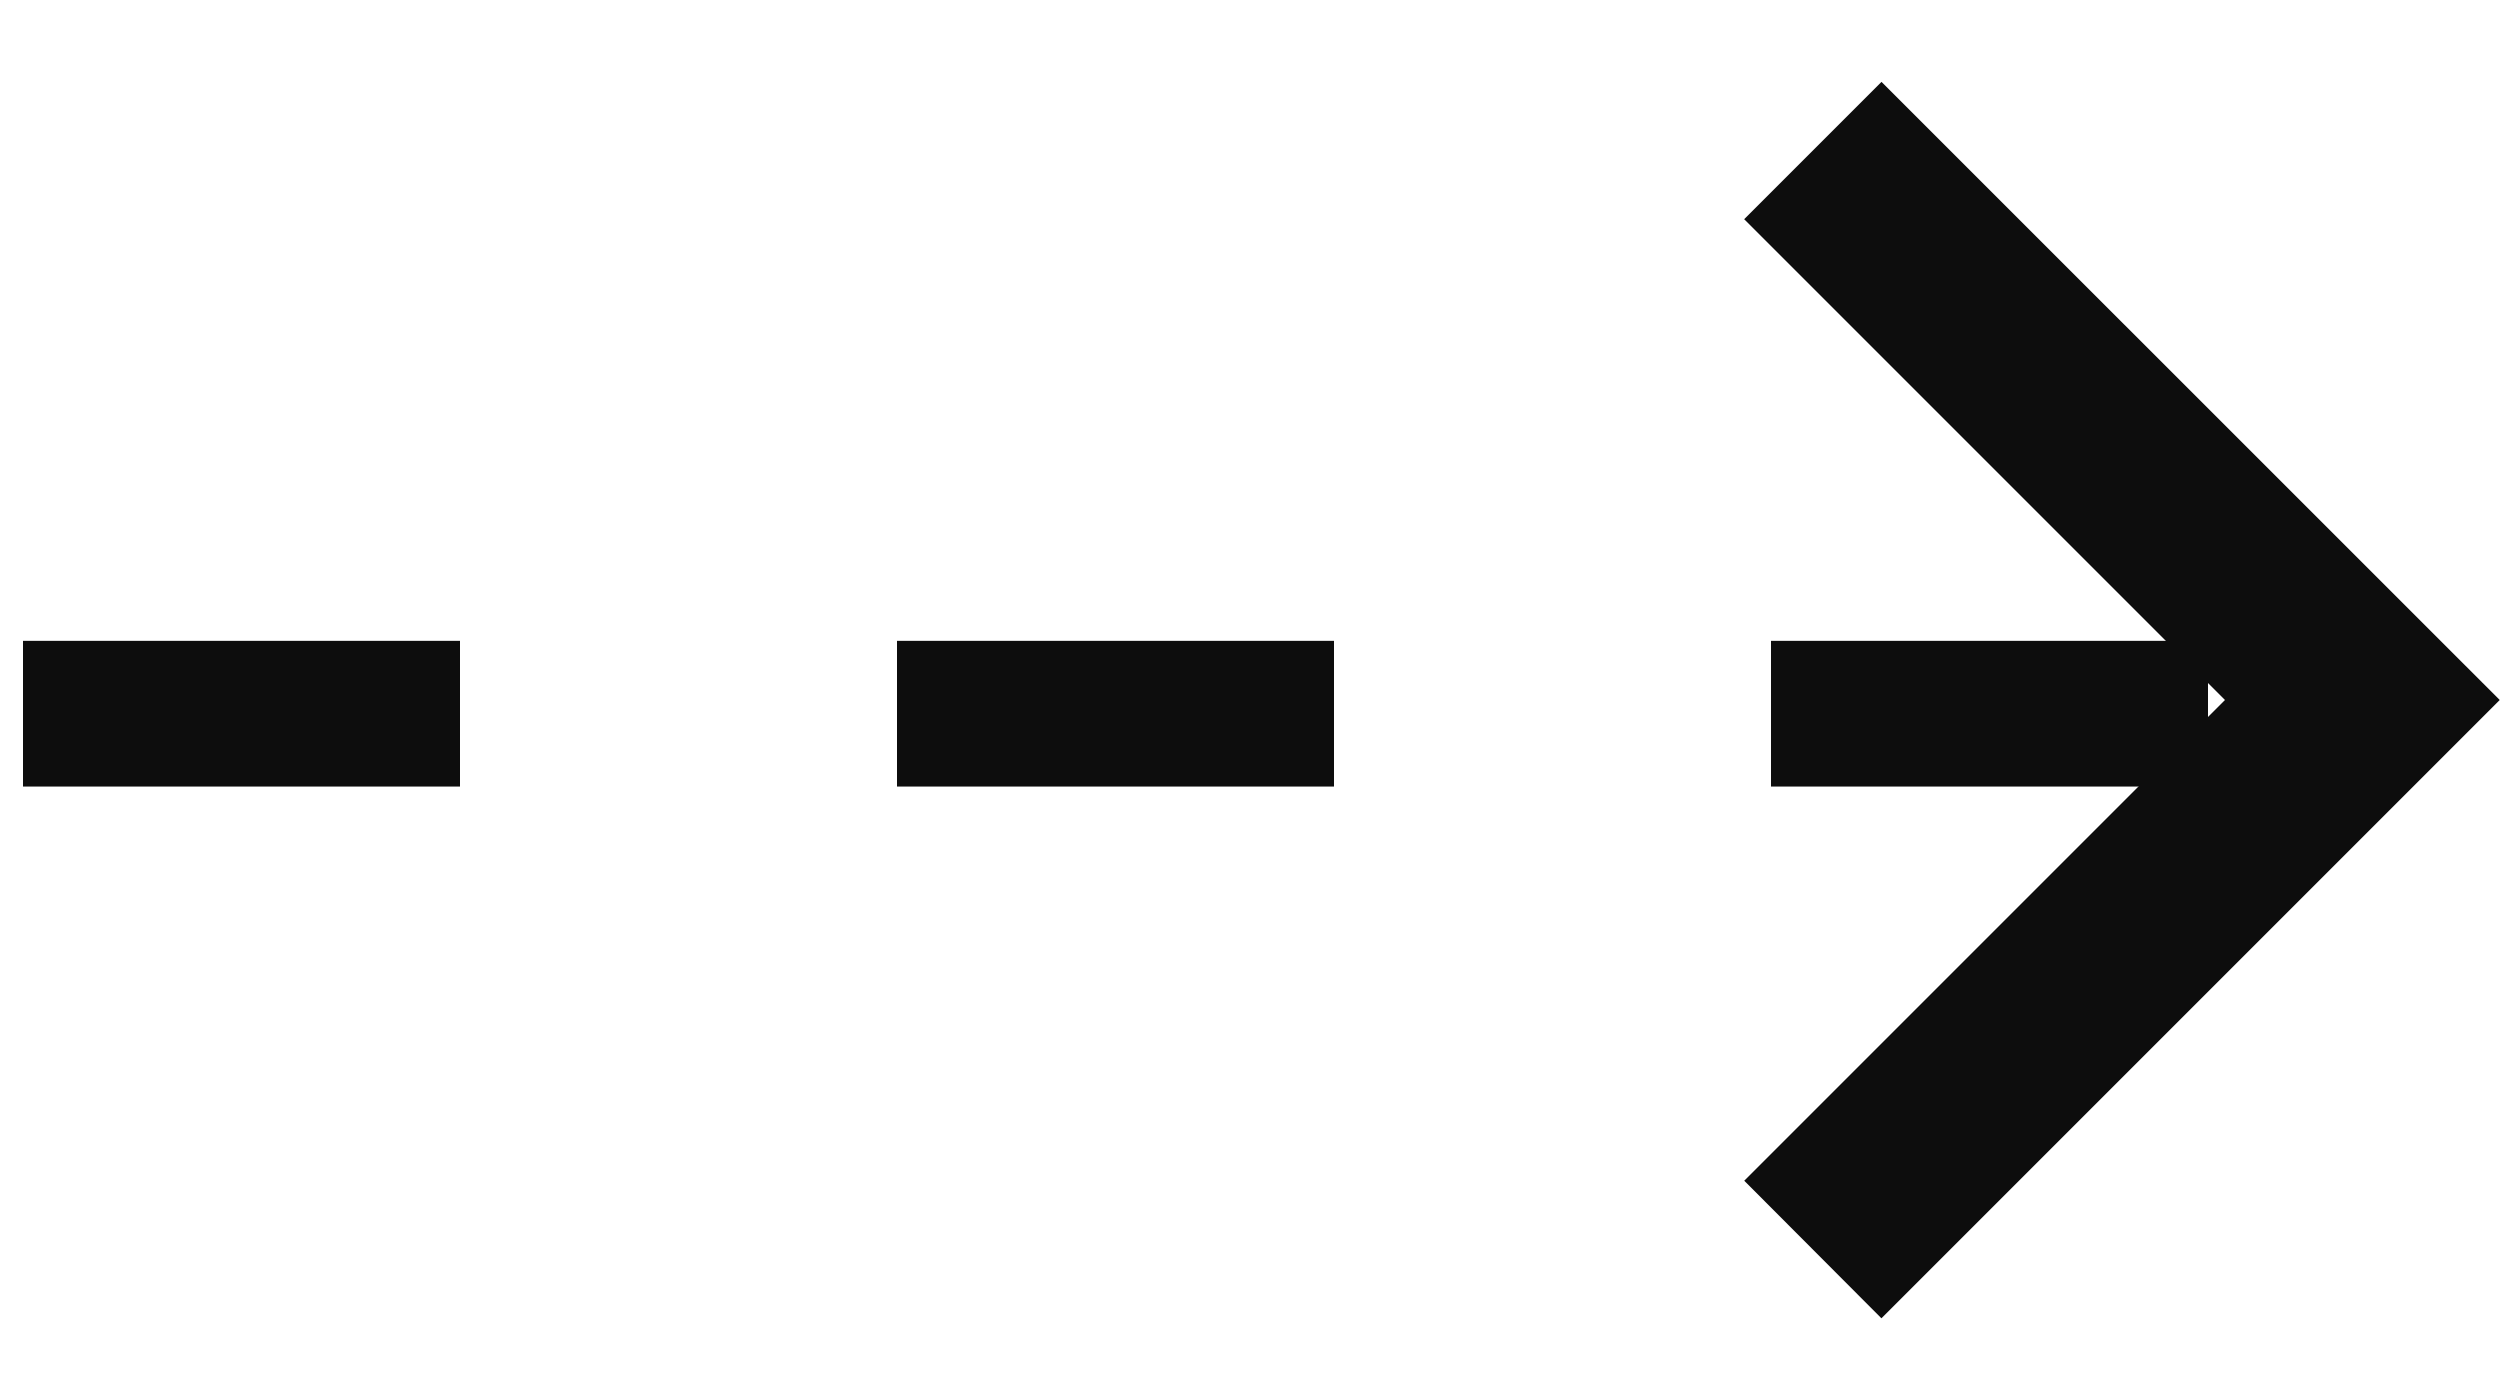
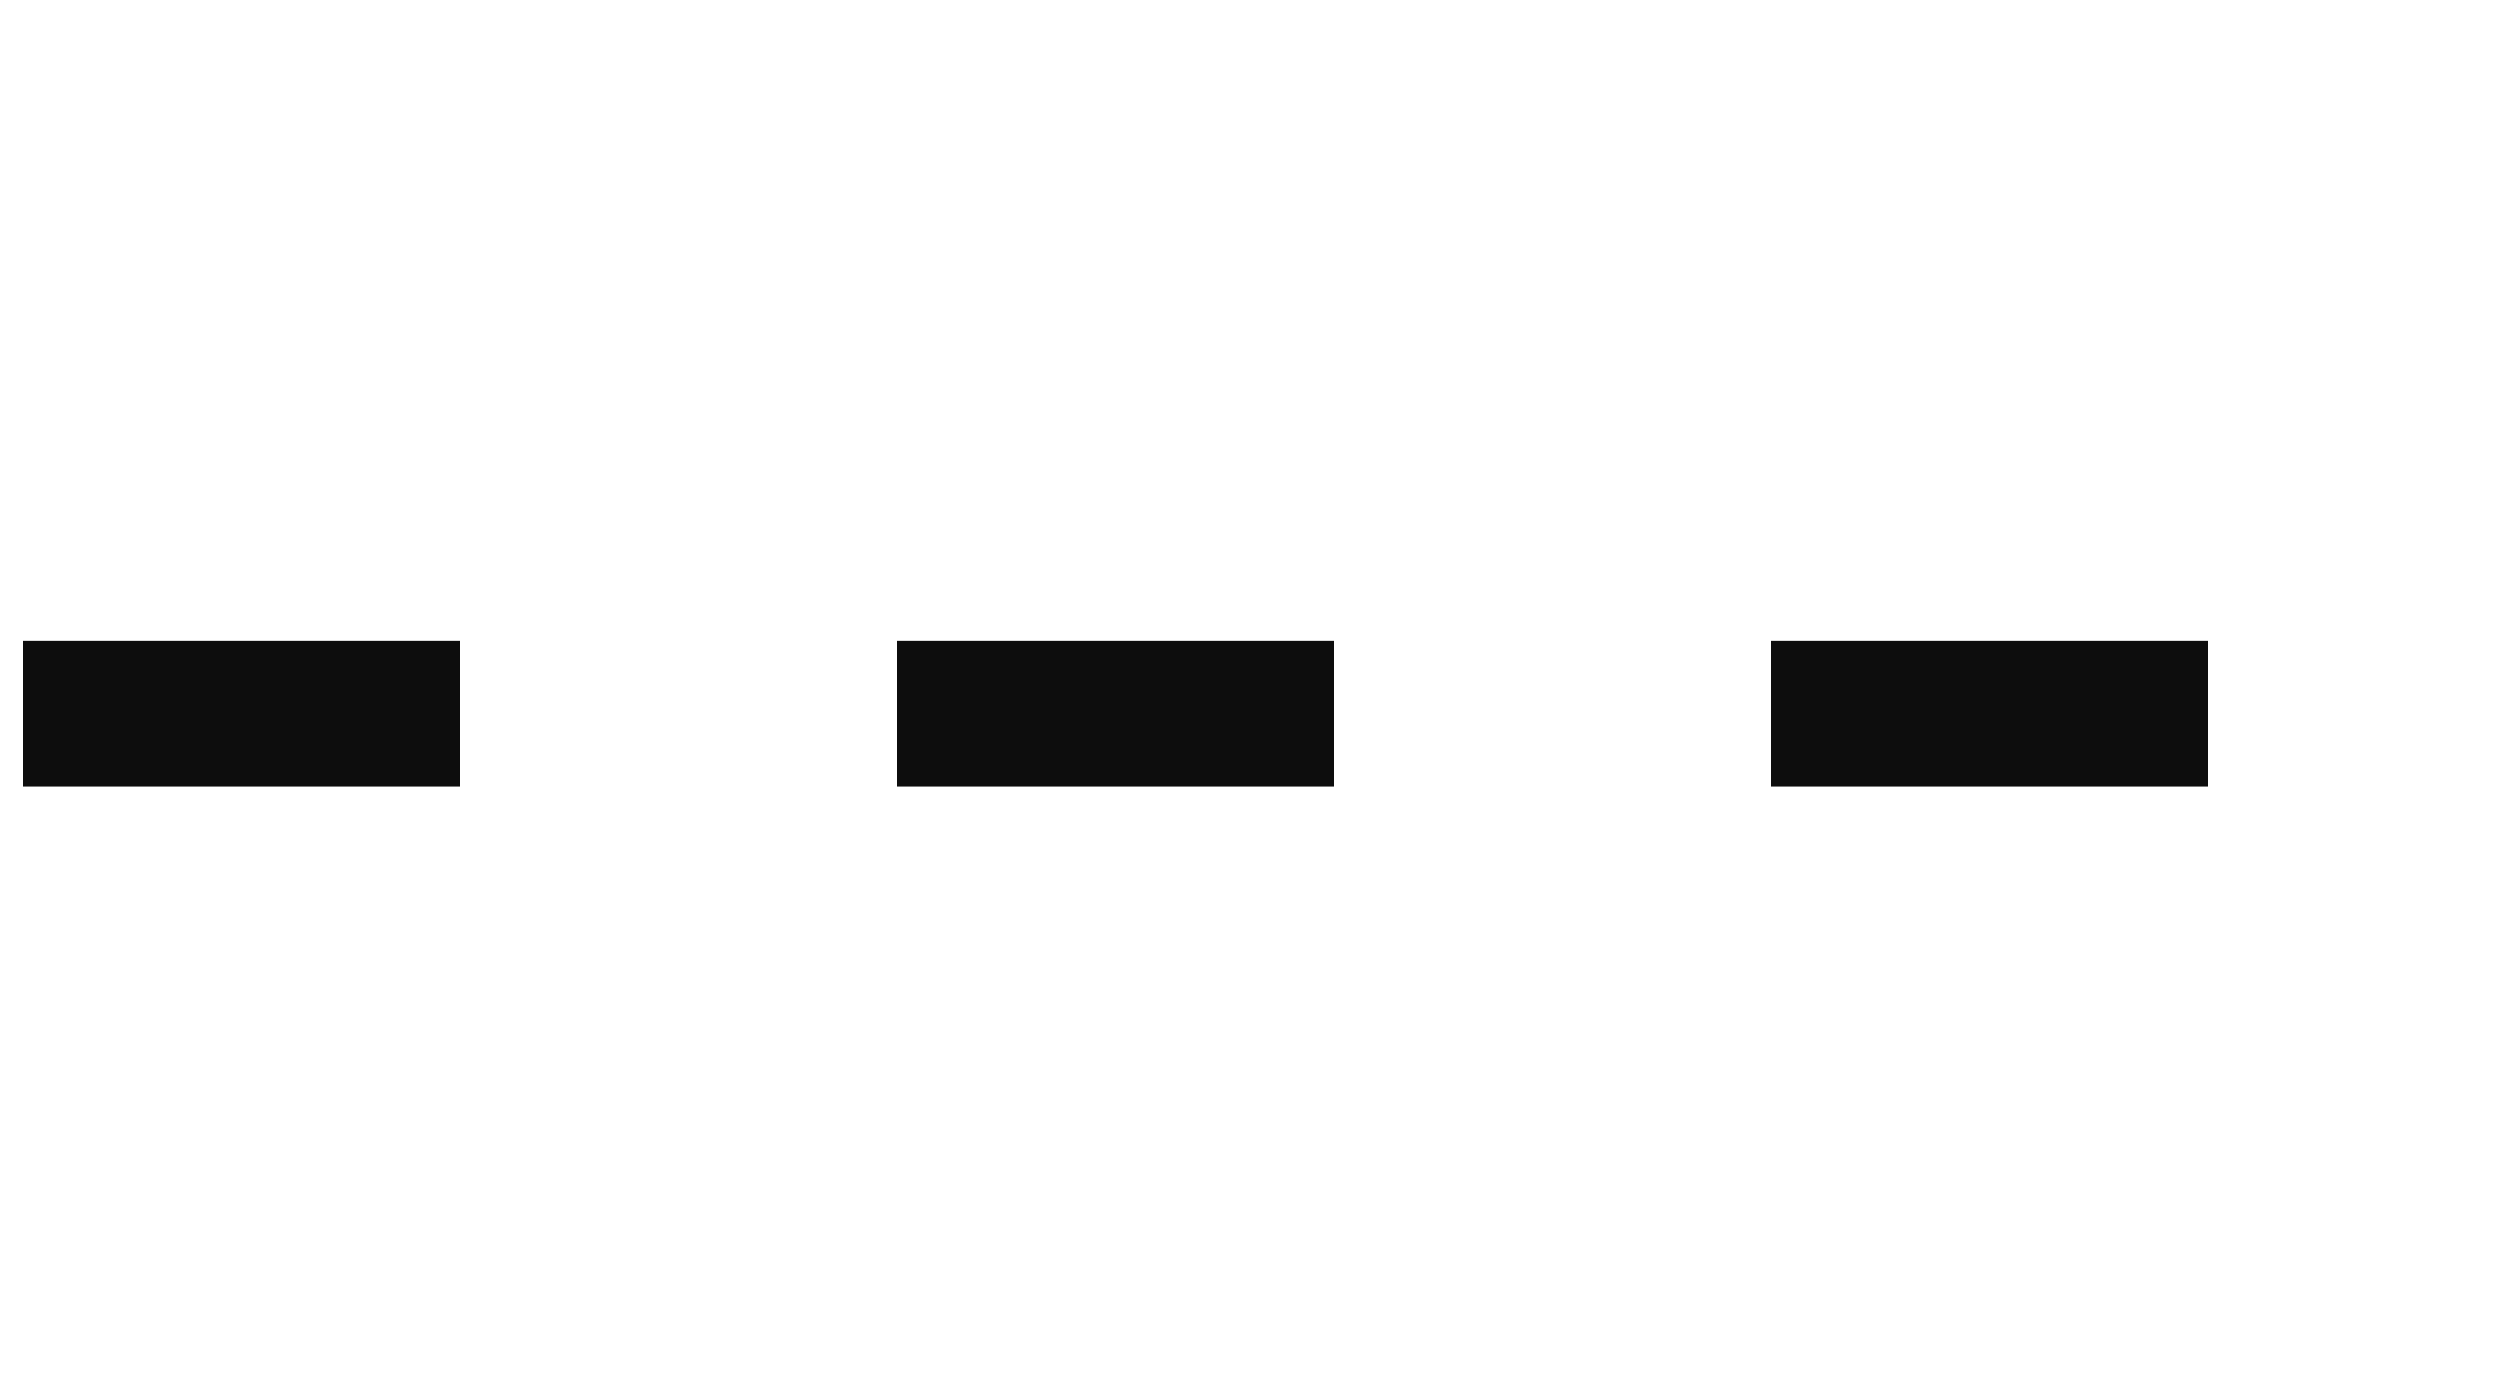
<svg xmlns="http://www.w3.org/2000/svg" width="25" height="14" viewBox="0 0 25 14" fill="none">
  <line x1="0.23" y1="7.137" x2="23.543" y2="7.137" stroke="#0D0D0D" stroke-width="1.457" stroke-dasharray="4.37 4.37" />
-   <path d="M22.765 7.515L23.28 7L22.765 6.485L18.472 2.192L18.815 1.849L23.967 7L18.815 12.152L18.472 11.808L22.765 7.515Z" fill="#0D0D0D" stroke="#0D0D0D" stroke-width="1.457" />
</svg>